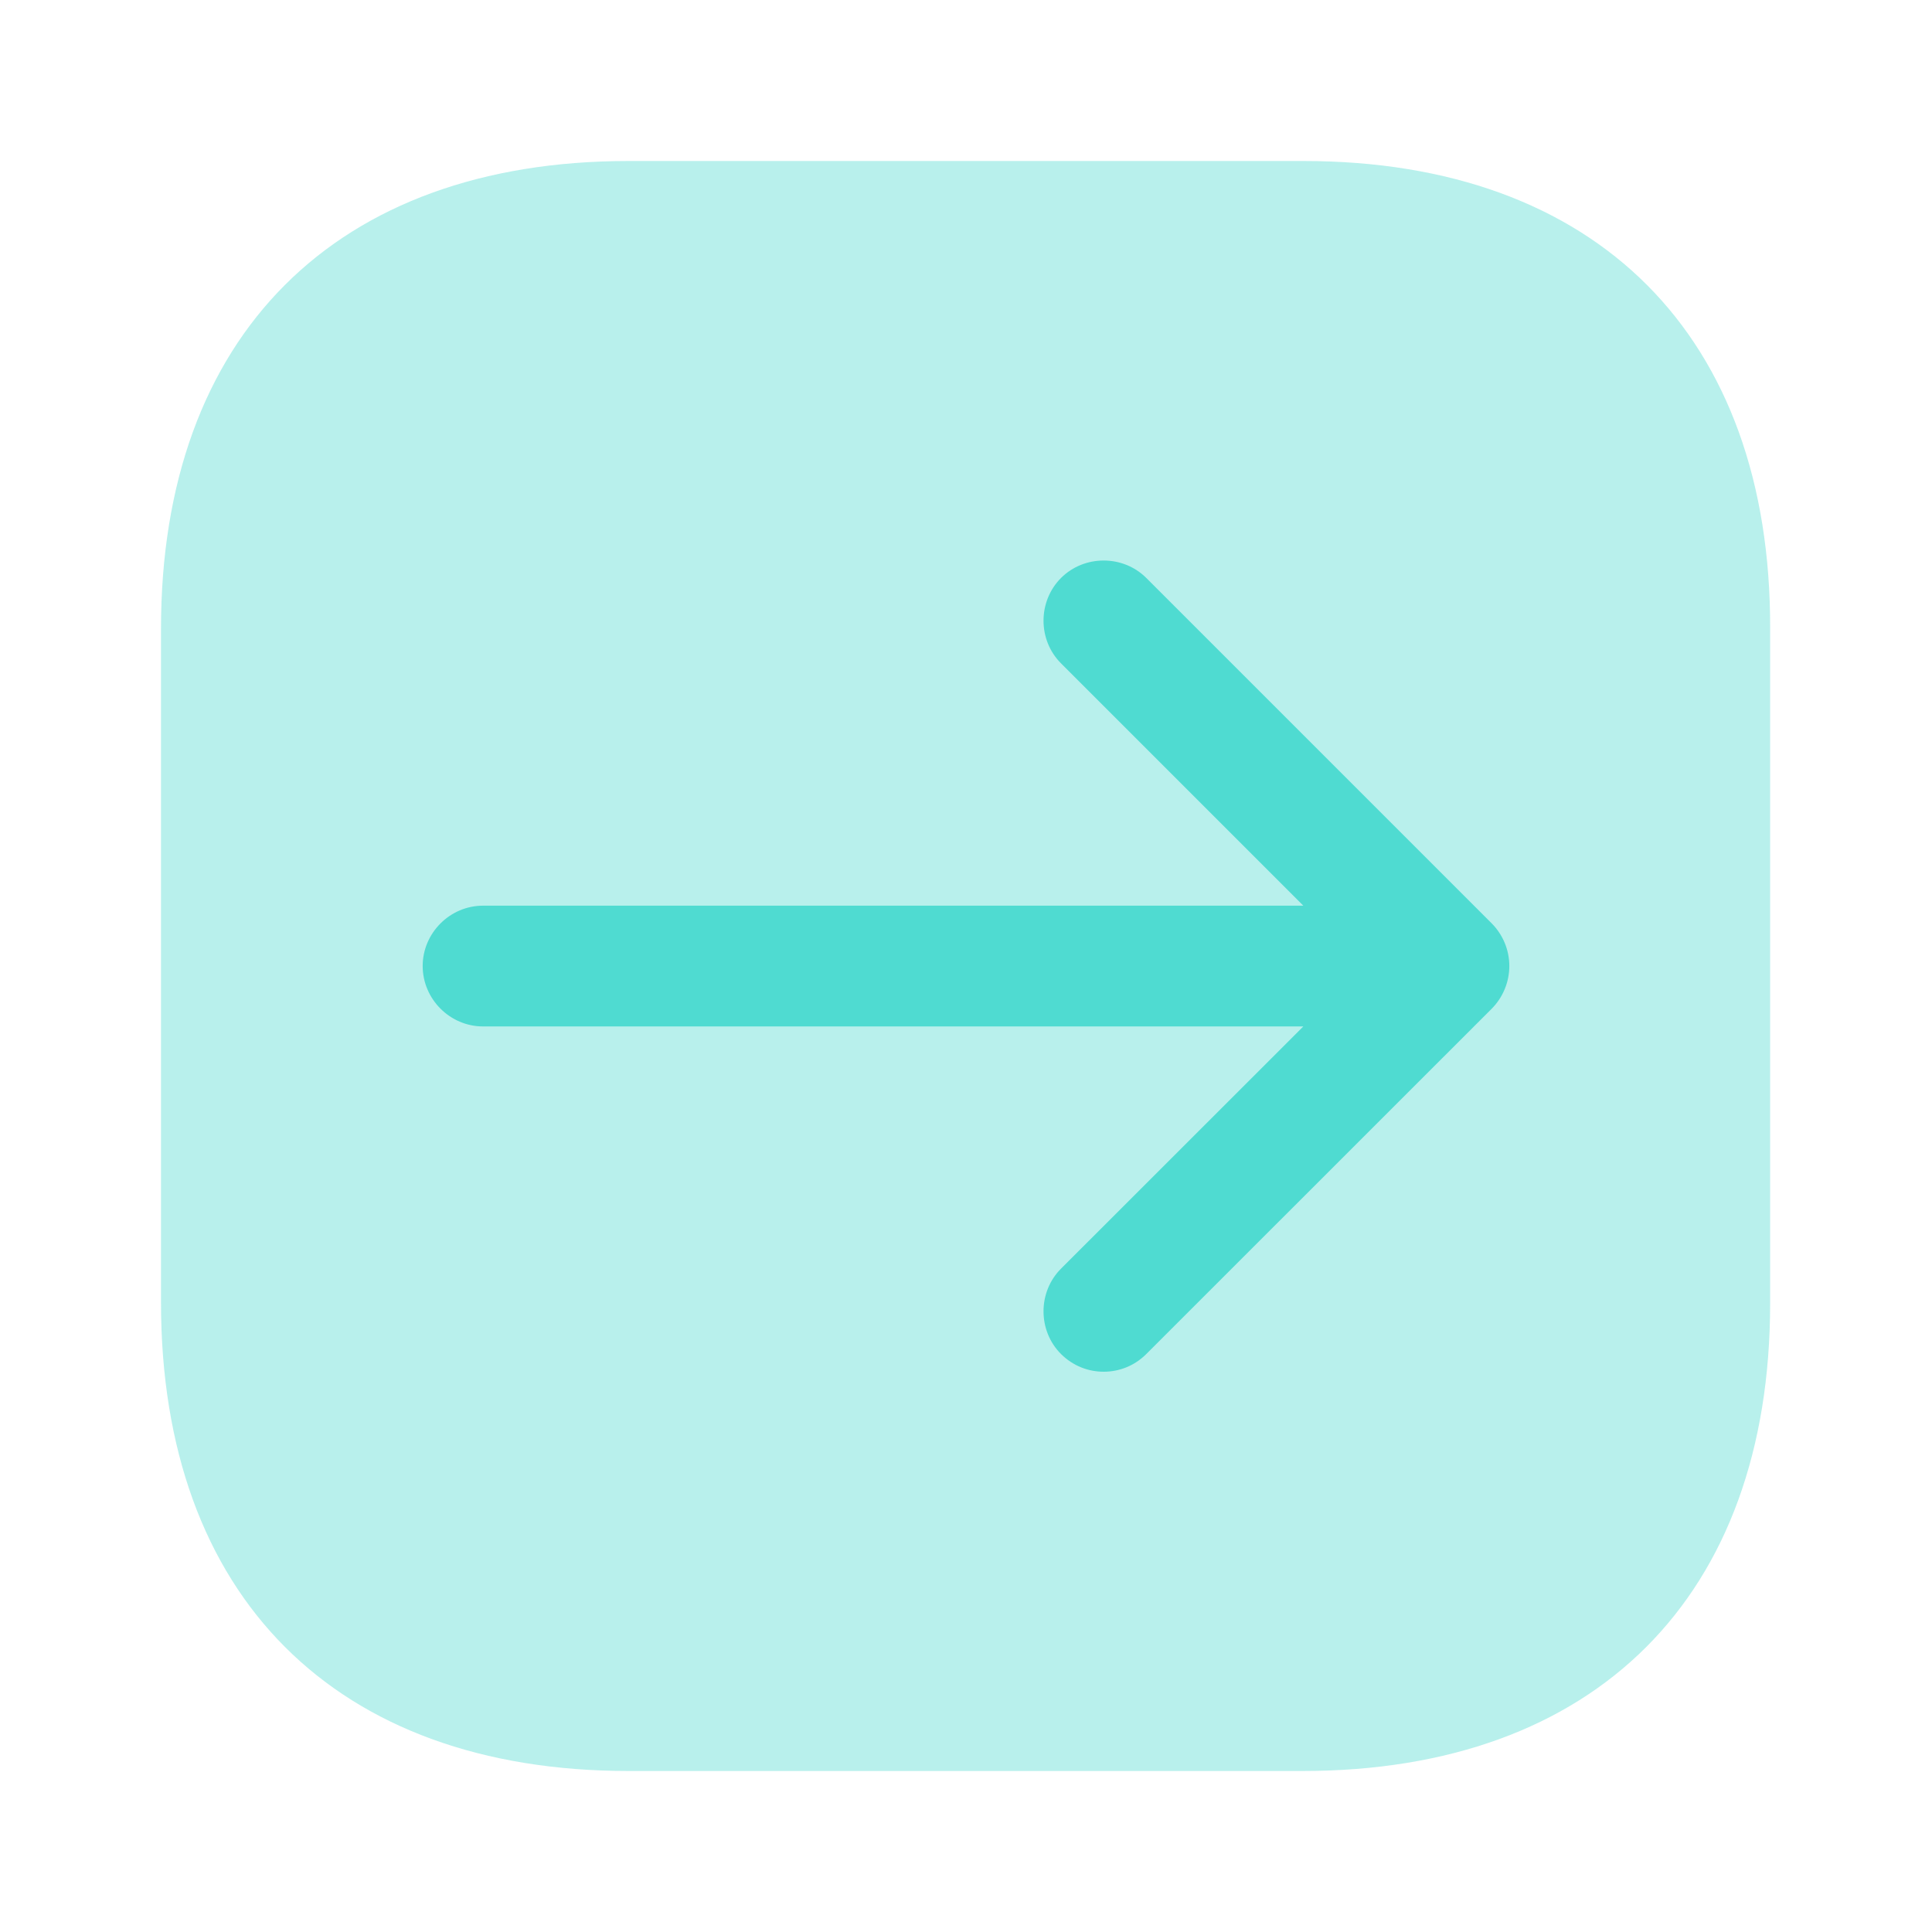
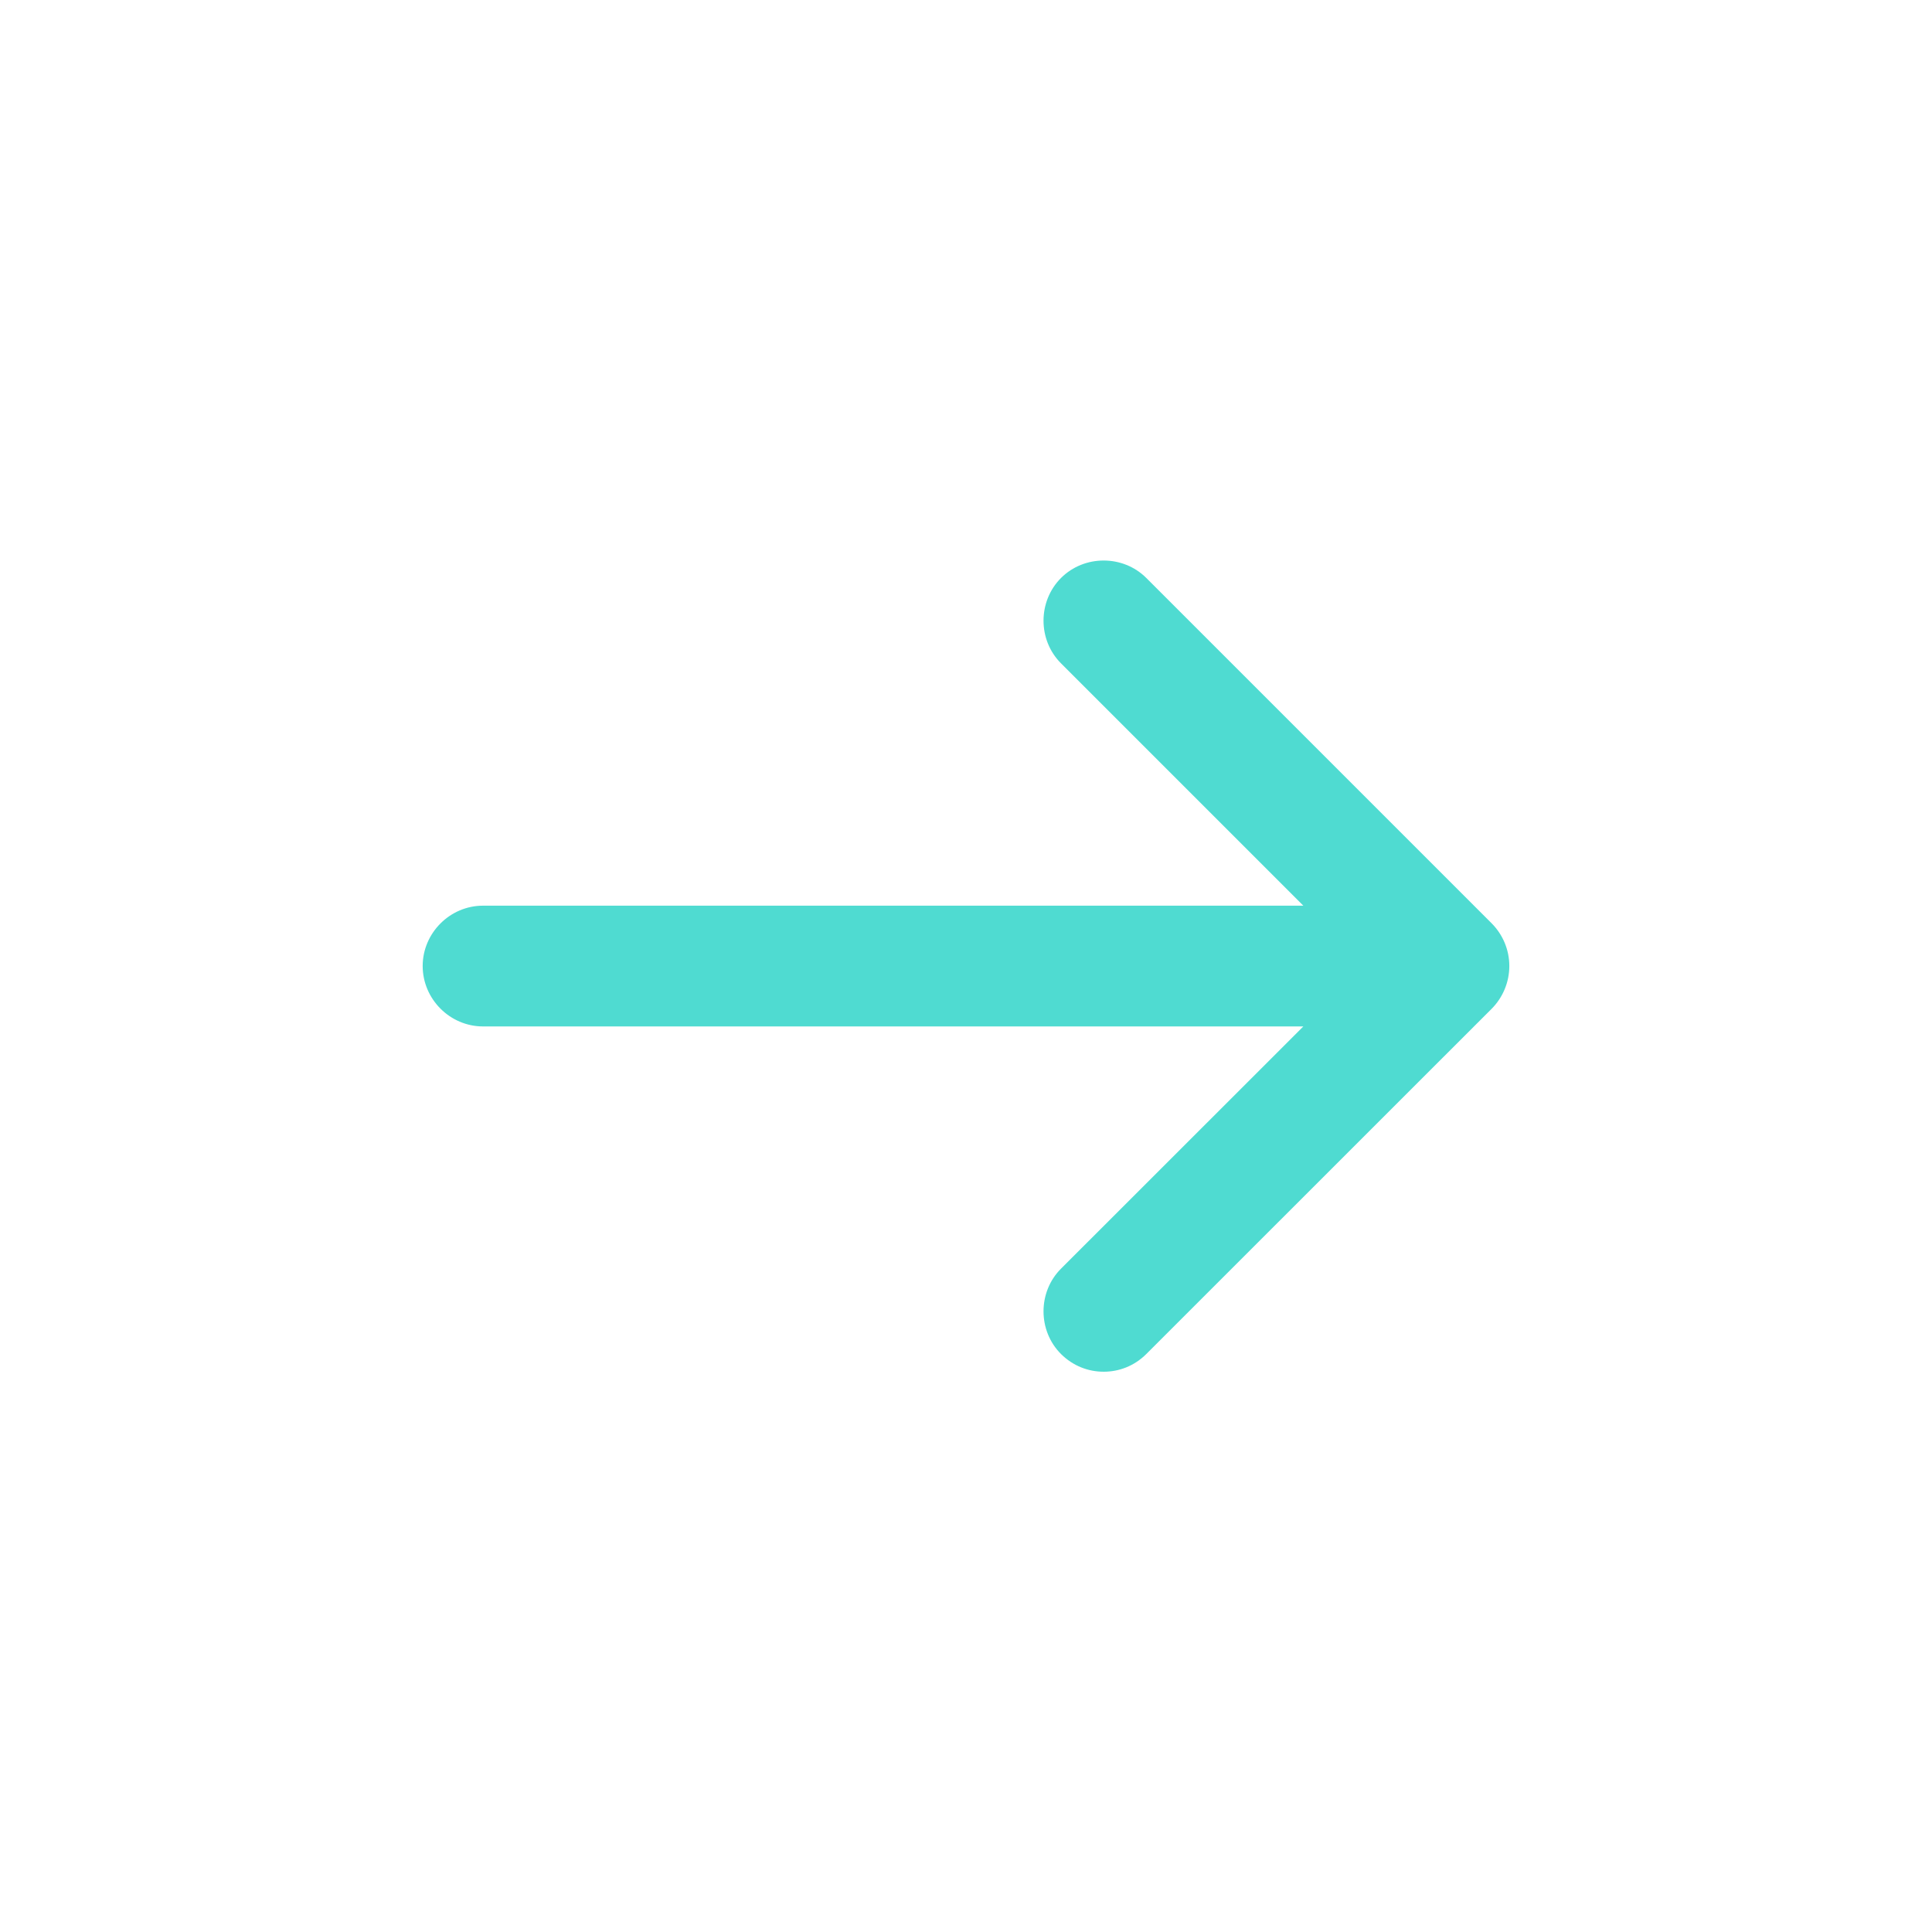
<svg xmlns="http://www.w3.org/2000/svg" width="18" height="18" viewBox="0 0 18 18" fill="none">
  <g id="vuesax/bulk/arrow-right">
    <g id="arrow-right">
-       <path id="Vector" opacity="0.4" d="M12.143 1.5H5.857C3.127 1.5 1.5 3.127 1.5 5.857V12.135C1.5 14.873 3.127 16.5 5.857 16.5H12.135C14.865 16.5 16.492 14.873 16.492 12.143V5.857C16.5 3.127 14.873 1.5 12.143 1.5Z" fill="#4FDBD1" />
      <path id="Vector_2" d="M13.898 8.603L10.68 5.385C10.463 5.168 10.102 5.168 9.885 5.385C9.668 5.603 9.668 5.963 9.885 6.18L12.143 8.438H4.5C4.192 8.438 3.938 8.693 3.938 9C3.938 9.308 4.192 9.563 4.5 9.563H12.143L9.885 11.82C9.668 12.037 9.668 12.398 9.885 12.615C9.998 12.727 10.14 12.78 10.283 12.78C10.425 12.78 10.568 12.727 10.68 12.615L13.898 9.398C14.002 9.293 14.062 9.15 14.062 9C14.062 8.85 14.002 8.708 13.898 8.603Z" fill="#4FDBD1" />
    </g>
  </g>
</svg>